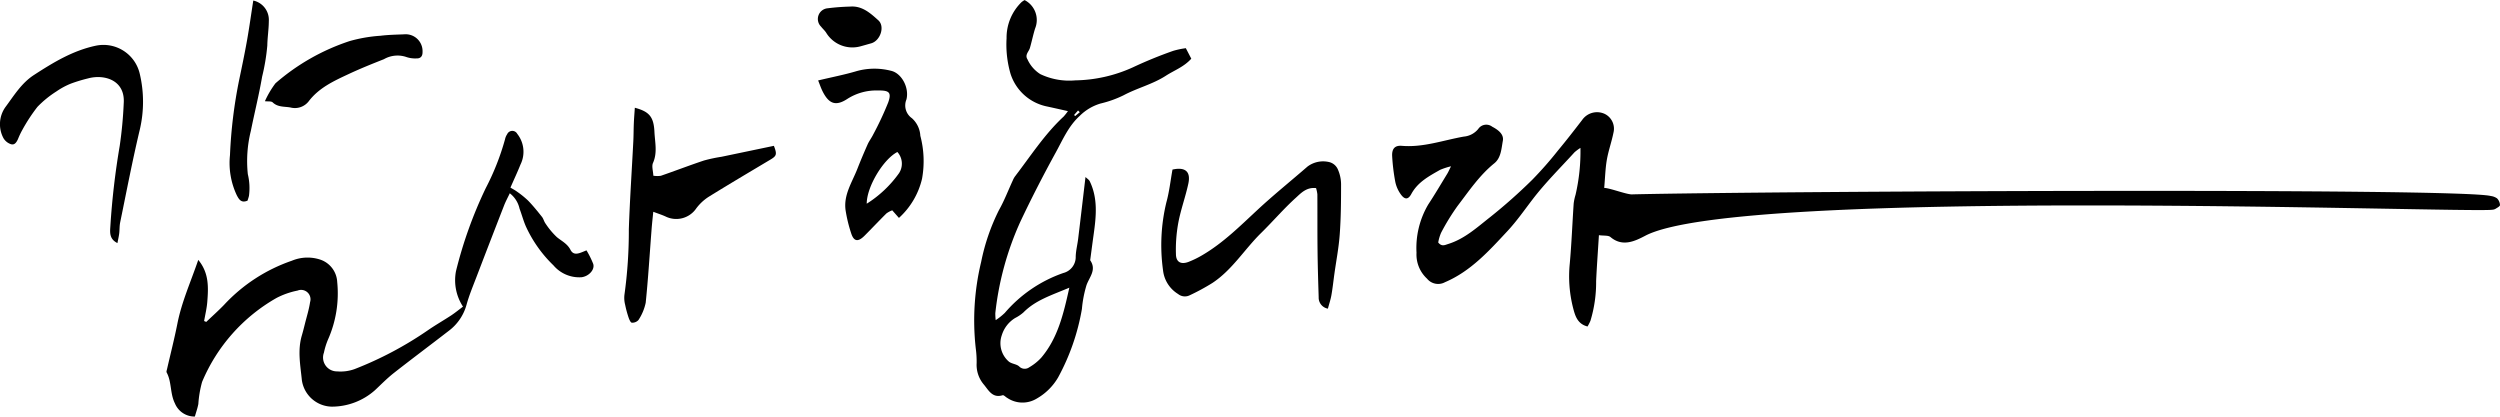
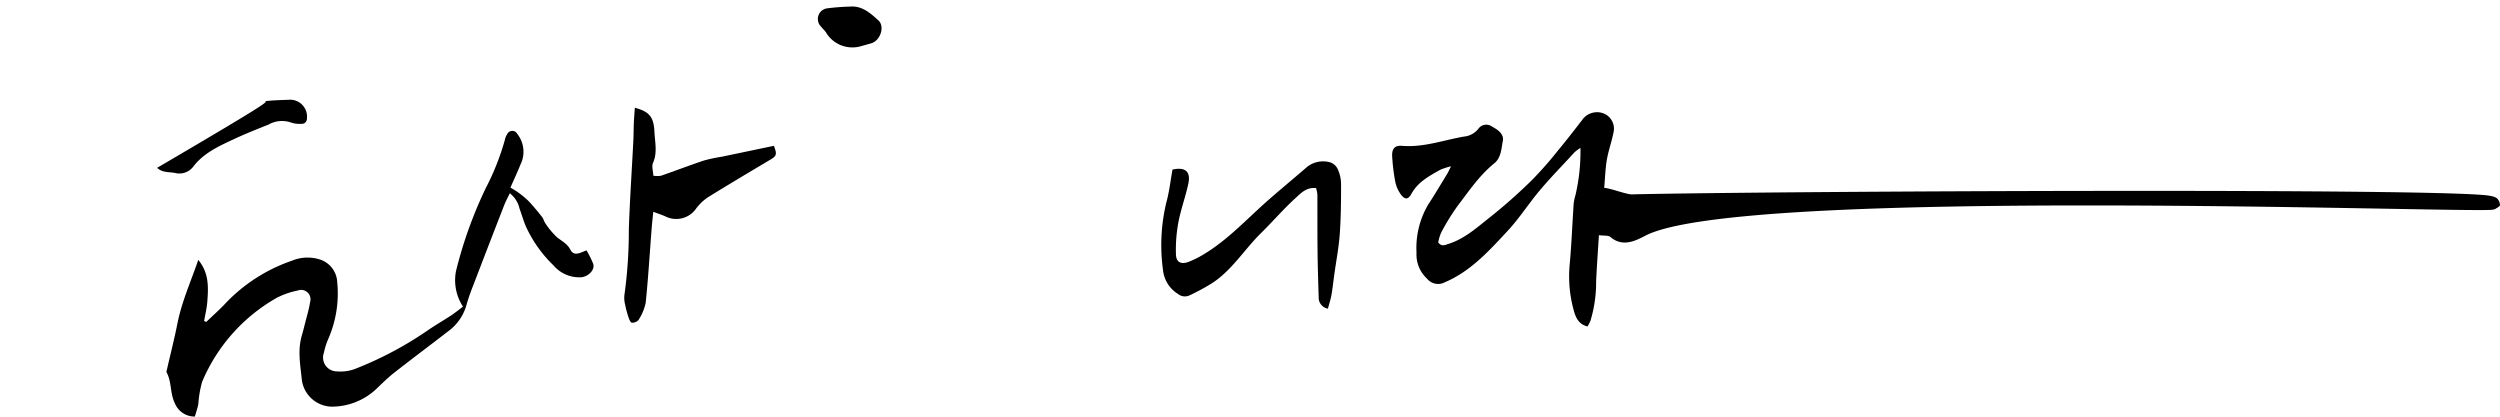
<svg xmlns="http://www.w3.org/2000/svg" width="376.546" height="62.741" viewBox="0 0 376.546 62.741">
  <defs>
    <style>.a{fill-rule:evenodd;}</style>
  </defs>
  <g transform="translate(-1004.041 -403.738)">
    <path class="a" d="M1341.82,438.4a10.4,10.4,0,0,0-1.651.538c-1.659.946-3.35,1.828-4.331,3.636-.493.909-1.032.868-1.648-.04a4.893,4.893,0,0,1-.767-1.8,29.91,29.91,0,0,1-.468-3.838c-.062-1.141.4-1.665,1.46-1.576,3.226.27,6.232-.846,9.326-1.391a3.152,3.152,0,0,0,2.182-1.156,1.457,1.457,0,0,1,2.092-.34c.907.477,1.795,1.14,1.61,2.126-.215,1.165-.265,2.568-1.28,3.388-2.247,1.816-3.826,4.186-5.546,6.434a33.367,33.367,0,0,0-2.468,4.019,6.367,6.367,0,0,0-.439,1.478c.537.66.994.383,1.482.231,2.493-.768,4.378-2.516,6.351-4.062a80.329,80.329,0,0,0,6.307-5.594,55.481,55.481,0,0,0,3.9-4.435c1.25-1.5,2.449-3.049,3.643-4.6a2.732,2.732,0,0,1,3.411-.9,2.48,2.48,0,0,1,1.3,2.823c-.272,1.366-.755,2.69-.994,4.062-.229,1.315-.261,2.665-.4,4.253.949.029,3.59,1.093,4.318.97,21.14-.481,124.512-.989,129.225.251a2.085,2.085,0,0,1,.932.354,1.527,1.527,0,0,1,.445,1c0,.206-.433.419-.7.592a1.2,1.2,0,0,1-.489.124c-3.9.524-113.478-3.564-127.576,3.93-1.494.778-3.389,1.722-5.207.184-.34-.287-1.013-.179-1.745-.284-.151,2.447-.316,4.681-.419,6.913a19.937,19.937,0,0,1-.858,5.984,7.55,7.55,0,0,1-.437.857c-1.529-.387-1.869-1.625-2.176-2.8a19.249,19.249,0,0,1-.5-6.671c.271-3.012.386-6.035.589-9.052a7.552,7.552,0,0,1,.281-1.311,28.821,28.821,0,0,0,.738-7.068,6.783,6.783,0,0,0-.9.669c-2.119,2.33-4.373,4.558-6.283,7.051-1.246,1.624-2.418,3.317-3.813,4.813-2.782,2.986-5.527,6.047-9.411,7.7a2.155,2.155,0,0,1-2.7-.537,4.94,4.94,0,0,1-1.584-3.906,12.884,12.884,0,0,1,1.772-7.275c.982-1.49,1.89-3.034,2.822-4.561C1341.389,439.314,1341.512,439.018,1341.82,438.4Z" transform="translate(-119.228 -9.616)" />
    <path class="a" d="M1088.038,461.131a7.271,7.271,0,0,1-1.055-5.351,64.51,64.51,0,0,1,4.484-12.5,37.622,37.622,0,0,0,2.9-7.351,2.15,2.15,0,0,1,.324-.769.846.846,0,0,1,1.518-.057,4.348,4.348,0,0,1,.492,4.616c-.456,1.139-.979,2.252-1.518,3.48.356.219.692.388.99.61a13.827,13.827,0,0,1,1.684,1.364c.74.766,1.412,1.6,2.074,2.433.234.295.314.712.542,1.016a11.417,11.417,0,0,0,1.708,2.044c.73.6,1.563.975,2.048,1.911.521,1.006,1.434.459,2.408.077a13.493,13.493,0,0,1,1.014,2.039c.277.891-.705,1.9-1.786,2.011a5.1,5.1,0,0,1-4.2-1.789,19.269,19.269,0,0,1-4.15-5.856c-.382-.868-.623-1.8-.96-2.688a4.011,4.011,0,0,0-1.47-2.315c-.306.647-.62,1.225-.858,1.833q-2.108,5.412-4.185,10.838c-.516,1.353-1.08,2.7-1.464,4.09a7.326,7.326,0,0,1-2.681,3.957c-2.754,2.131-5.548,4.212-8.287,6.362-1,.787-1.9,1.71-2.837,2.585a9.806,9.806,0,0,1-6.484,2.473,4.643,4.643,0,0,1-4.522-4c-.221-2.232-.665-4.472-.006-6.708.173-.59.323-1.188.471-1.785.271-1.082.611-2.154.775-3.254a1.418,1.418,0,0,0-1.886-1.735,11.86,11.86,0,0,0-3.175,1.113,26.182,26.182,0,0,0-11.208,12.651,16.418,16.418,0,0,0-.561,3.311c-.119.632-.339,1.245-.524,1.9a3.2,3.2,0,0,1-3-1.972c-.761-1.519-.469-3.221-1.25-4.672-.063-.12.016-.328.054-.488.524-2.294,1.11-4.573,1.566-6.878.65-3.281,2.017-6.3,3.141-9.588,1.646,1.989,1.525,4.163,1.359,6.32-.074.968-.312,1.926-.478,2.889.108.044.215.087.321.133.9-.857,1.826-1.682,2.687-2.572a25,25,0,0,1,10.209-6.645,6.125,6.125,0,0,1,4.284-.164,3.747,3.747,0,0,1,2.547,3.374,17.144,17.144,0,0,1-1.407,8.708,10.705,10.705,0,0,0-.595,1.93,2.09,2.09,0,0,0,1.985,2.821,6.241,6.241,0,0,0,2.628-.344,53.858,53.858,0,0,0,11.011-5.827c1.157-.8,2.384-1.5,3.558-2.269C1086.878,462.039,1087.438,461.579,1088.038,461.131Z" transform="translate(-14.261 -11.207)" />
-     <path class="a" d="M1237.454,451.958a9.431,9.431,0,0,0,1.367-1.086,20.44,20.44,0,0,1,8.815-6.014,2.48,2.48,0,0,0,1.87-2.477c.025-.894.26-1.782.369-2.676.37-3.054.726-6.109,1.105-9.306.239.233.524.4.644.65,1.234,2.561.969,5.24.594,7.927-.178,1.271-.343,2.544-.513,3.814-.008.057-.029.13-.005.168.964,1.418-.109,2.475-.559,3.7a17.543,17.543,0,0,0-.7,3.61,33.215,33.215,0,0,1-3.582,10.31,8.7,8.7,0,0,1-3.208,3.184,4.118,4.118,0,0,1-4.451-.087c-.243-.129-.526-.46-.7-.407-1.524.477-2.107-.732-2.816-1.591a4.585,4.585,0,0,1-1.1-3.249,14.743,14.743,0,0,0-.129-2.188,37.641,37.641,0,0,1,.814-13.077,30.984,30.984,0,0,1,2.665-7.76c.817-1.441,1.41-3.012,2.11-4.522a2.906,2.906,0,0,1,.328-.589c2.355-3.071,4.455-6.347,7.317-9a7.951,7.951,0,0,0,.643-.817c-1.149-.256-2.148-.485-3.15-.7a7.282,7.282,0,0,1-5.5-4.945,15.758,15.758,0,0,1-.59-5.323,7.47,7.47,0,0,1,2.263-5.456,3.183,3.183,0,0,1,.452-.3,3.371,3.371,0,0,1,1.582,4.281c-.3.961-.5,1.956-.779,2.924-.162.566-.8,1.037-.374,1.711a5.117,5.117,0,0,0,1.941,2.238,10.159,10.159,0,0,0,5.263.938,21.7,21.7,0,0,0,8.665-1.958,64.749,64.749,0,0,1,6.088-2.489,12.573,12.573,0,0,1,1.9-.4c.279.538.55,1.058.822,1.582-1.129,1.253-2.576,1.754-3.826,2.565-1.995,1.289-4.3,1.84-6.365,2.941a16.262,16.262,0,0,1-3.472,1.244,7.416,7.416,0,0,0-3.131,1.854c-1.689,1.529-2.542,3.553-3.582,5.45-1.889,3.441-3.692,6.939-5.367,10.49a45.108,45.108,0,0,0-3.775,13.777A8.781,8.781,0,0,0,1237.454,451.958Zm11.092-4.89c-2.68,1.133-5.086,1.872-6.914,3.726a5.946,5.946,0,0,1-1.249.842,4.62,4.62,0,0,0-2.013,2.6,3.64,3.64,0,0,0,1.074,3.97c.432.343,1.136.357,1.539.718a1.167,1.167,0,0,0,1.531.131,7.592,7.592,0,0,0,1.816-1.46C1246.8,454.669,1247.653,451.085,1248.546,447.068Zm1.58-26.431c-.09-.087-.18-.172-.269-.258l-.6.681c.057.052.114.106.17.159Z" transform="translate(-83.443)" />
    <path class="a" d="M1301.733,445.909c-1.459-.166-2.291.775-3.057,1.466-1.828,1.656-3.439,3.545-5.2,5.273-2.521,2.468-4.373,5.593-7.384,7.566a31.994,31.994,0,0,1-3.395,1.839,1.626,1.626,0,0,1-1.747-.193,4.8,4.8,0,0,1-2.266-3.572,27.438,27.438,0,0,1,.5-10.226c.446-1.605.622-3.284.924-4.944,1.894-.421,2.776.277,2.39,2.1-.421,1.98-1.135,3.9-1.51,5.884a22.285,22.285,0,0,0-.358,4.825c.038,1.163.794,1.513,1.9,1.093a14.24,14.24,0,0,0,2.12-1.042c3.113-1.832,5.646-4.365,8.271-6.8,2.43-2.258,5.02-4.34,7.525-6.517a3.922,3.922,0,0,1,3.346-.651,1.918,1.918,0,0,1,1.2,1.03,5.613,5.613,0,0,1,.507,2.251c0,2.524-.016,5.053-.2,7.567-.142,2.009-.533,4-.81,6-.148,1.054-.257,2.117-.443,3.164-.122.687-.348,1.357-.532,2.044a1.683,1.683,0,0,1-1.388-1.716c-.074-2.359-.145-4.718-.171-7.079-.032-2.81-.009-5.62-.026-8.429A5.4,5.4,0,0,0,1301.733,445.909Z" transform="translate(-99.468 -13.839)" />
    <path class="a" d="M1174.067,434.932c.486,1.261.419,1.508-.493,2.057-3.13,1.87-6.272,3.724-9.37,5.646a7.2,7.2,0,0,0-1.823,1.707,3.645,3.645,0,0,1-4.668,1.213c-.5-.223-1.024-.393-1.814-.69-.1,1.01-.19,1.8-.251,2.6-.287,3.7-.509,7.405-.888,11.093a7.49,7.49,0,0,1-1.094,2.612,1.239,1.239,0,0,1-1,.4c-.178-.007-.386-.479-.484-.773a15.645,15.645,0,0,1-.52-1.927,4.148,4.148,0,0,1-.11-1.473,69.841,69.841,0,0,0,.666-9.913c.151-4.431.45-8.856.677-13.283.045-.892.037-1.787.076-2.676.031-.766.1-1.529.149-2.33,2.146.578,2.848,1.324,2.956,3.653.071,1.536.473,3.11-.219,4.661-.221.5.018,1.2.053,1.923a3.629,3.629,0,0,0,1.133.011c2.171-.747,4.313-1.575,6.49-2.3a23.063,23.063,0,0,1,2.637-.562Z" transform="translate(-53.463 -9.229)" />
-     <path class="a" d="M1197.337,421.738c2.078-.5,3.974-.861,5.814-1.411a10.008,10.008,0,0,1,5.164-.045c1.591.358,2.773,2.54,2.319,4.328a2.339,2.339,0,0,0,.829,2.816,3.833,3.833,0,0,1,1.266,2.644,14.894,14.894,0,0,1,.257,6.472,11.491,11.491,0,0,1-3.479,5.9L1208.5,441.3a3.533,3.533,0,0,0-.871.46c-1.113,1.1-2.183,2.243-3.291,3.352-1.005,1.006-1.636.9-2.045-.414a21.709,21.709,0,0,1-.823-3.413c-.327-2.314.984-4.208,1.773-6.228.487-1.247,1.012-2.482,1.555-3.708.226-.5.578-.953.822-1.453a47.848,47.848,0,0,0,2.271-4.848c.537-1.519.137-1.819-1.527-1.8a8.093,8.093,0,0,0-4.6,1.25c-1.765,1.166-2.8.777-3.755-1.117C1197.751,422.865,1197.568,422.305,1197.337,421.738Zm11.933,10.776c-2.1,1.079-4.613,5.209-4.616,7.788a17.2,17.2,0,0,0,4.872-4.607A2.618,2.618,0,0,0,1209.271,432.514Z" transform="translate(-70.069 -5.882)" />
-     <path class="a" d="M1021.728,444.2c-1.214-.6-1.128-1.581-1.07-2.445a115.182,115.182,0,0,1,1.418-12.218,63.314,63.314,0,0,0,.6-6.383c.253-3.541-2.973-4.418-5.378-3.757a23.188,23.188,0,0,0-2.574.781,11.073,11.073,0,0,0-2.192,1.183,15.515,15.515,0,0,0-2.85,2.319,25.864,25.864,0,0,0-2.288,3.492,11.881,11.881,0,0,0-.644,1.362c-.223.488-.524.979-1.123.749a2.065,2.065,0,0,1-1.072-.9,4.454,4.454,0,0,1,.282-4.639c1.29-1.731,2.433-3.646,4.338-4.874,2.906-1.884,5.825-3.66,9.3-4.4a5.612,5.612,0,0,1,6.621,4.25,18.323,18.323,0,0,1,.016,8.329c-1.11,4.648-2.006,9.349-2.971,14.031-.112.544-.076,1.116-.145,1.67C1021.938,443.209,1021.828,443.665,1021.728,444.2Z" transform="translate(0 -3.849)" />
-     <path class="a" d="M1066.631,421.922a13.816,13.816,0,0,1,1.592-2.7,32.468,32.468,0,0,1,11.175-6.358,22.344,22.344,0,0,1,4.634-.8c1.172-.146,2.359-.166,3.54-.214a2.546,2.546,0,0,1,2.8,2.672c.012.586-.268.982-.906.954a4.107,4.107,0,0,1-1.5-.2,4.115,4.115,0,0,0-3.409.317c-1.772.7-3.541,1.41-5.265,2.216-2.236,1.045-4.5,2.068-6.065,4.125a2.631,2.631,0,0,1-2.728.938c-.9-.173-1.919-.019-2.7-.775C1067.577,421.893,1067.07,421.98,1066.631,421.922Z" transform="translate(-22.689 -2.94)" />
-     <path class="a" d="M1061.869,403.867a2.976,2.976,0,0,1,2.342,3.094c-.007,1.223-.206,2.445-.228,3.668a30.921,30.921,0,0,1-.78,4.7c-.474,2.75-1.15,5.444-1.7,8.171a18.843,18.843,0,0,0-.455,6.517,8.958,8.958,0,0,1,.176,3.25c-.057.266-.154.524-.219.739-.949.4-1.282-.177-1.619-.811a11.384,11.384,0,0,1-1.025-6.051,71.533,71.533,0,0,1,1.393-11.374c.414-1.975.828-3.951,1.181-5.938C1061.283,407.862,1061.555,405.879,1061.869,403.867Z" transform="translate(-19.68 -0.047)" />
+     <path class="a" d="M1066.631,421.922c1.172-.146,2.359-.166,3.54-.214a2.546,2.546,0,0,1,2.8,2.672c.012.586-.268.982-.906.954a4.107,4.107,0,0,1-1.5-.2,4.115,4.115,0,0,0-3.409.317c-1.772.7-3.541,1.41-5.265,2.216-2.236,1.045-4.5,2.068-6.065,4.125a2.631,2.631,0,0,1-2.728.938c-.9-.173-1.919-.019-2.7-.775C1067.577,421.893,1067.07,421.98,1066.631,421.922Z" transform="translate(-22.689 -2.94)" />
    <path class="a" d="M1202.124,405.289c1.821-.156,3.072.995,4.259,2.058,1.047.938.3,3.091-1.072,3.474-.539.15-1.075.309-1.614.453a4.617,4.617,0,0,1-5.173-2.066c-.212-.325-.518-.587-.759-.9a1.618,1.618,0,0,1,1.005-2.767A33.109,33.109,0,0,1,1202.124,405.289Z" transform="translate(-70.056 -0.557)" />
  </g>
</svg>